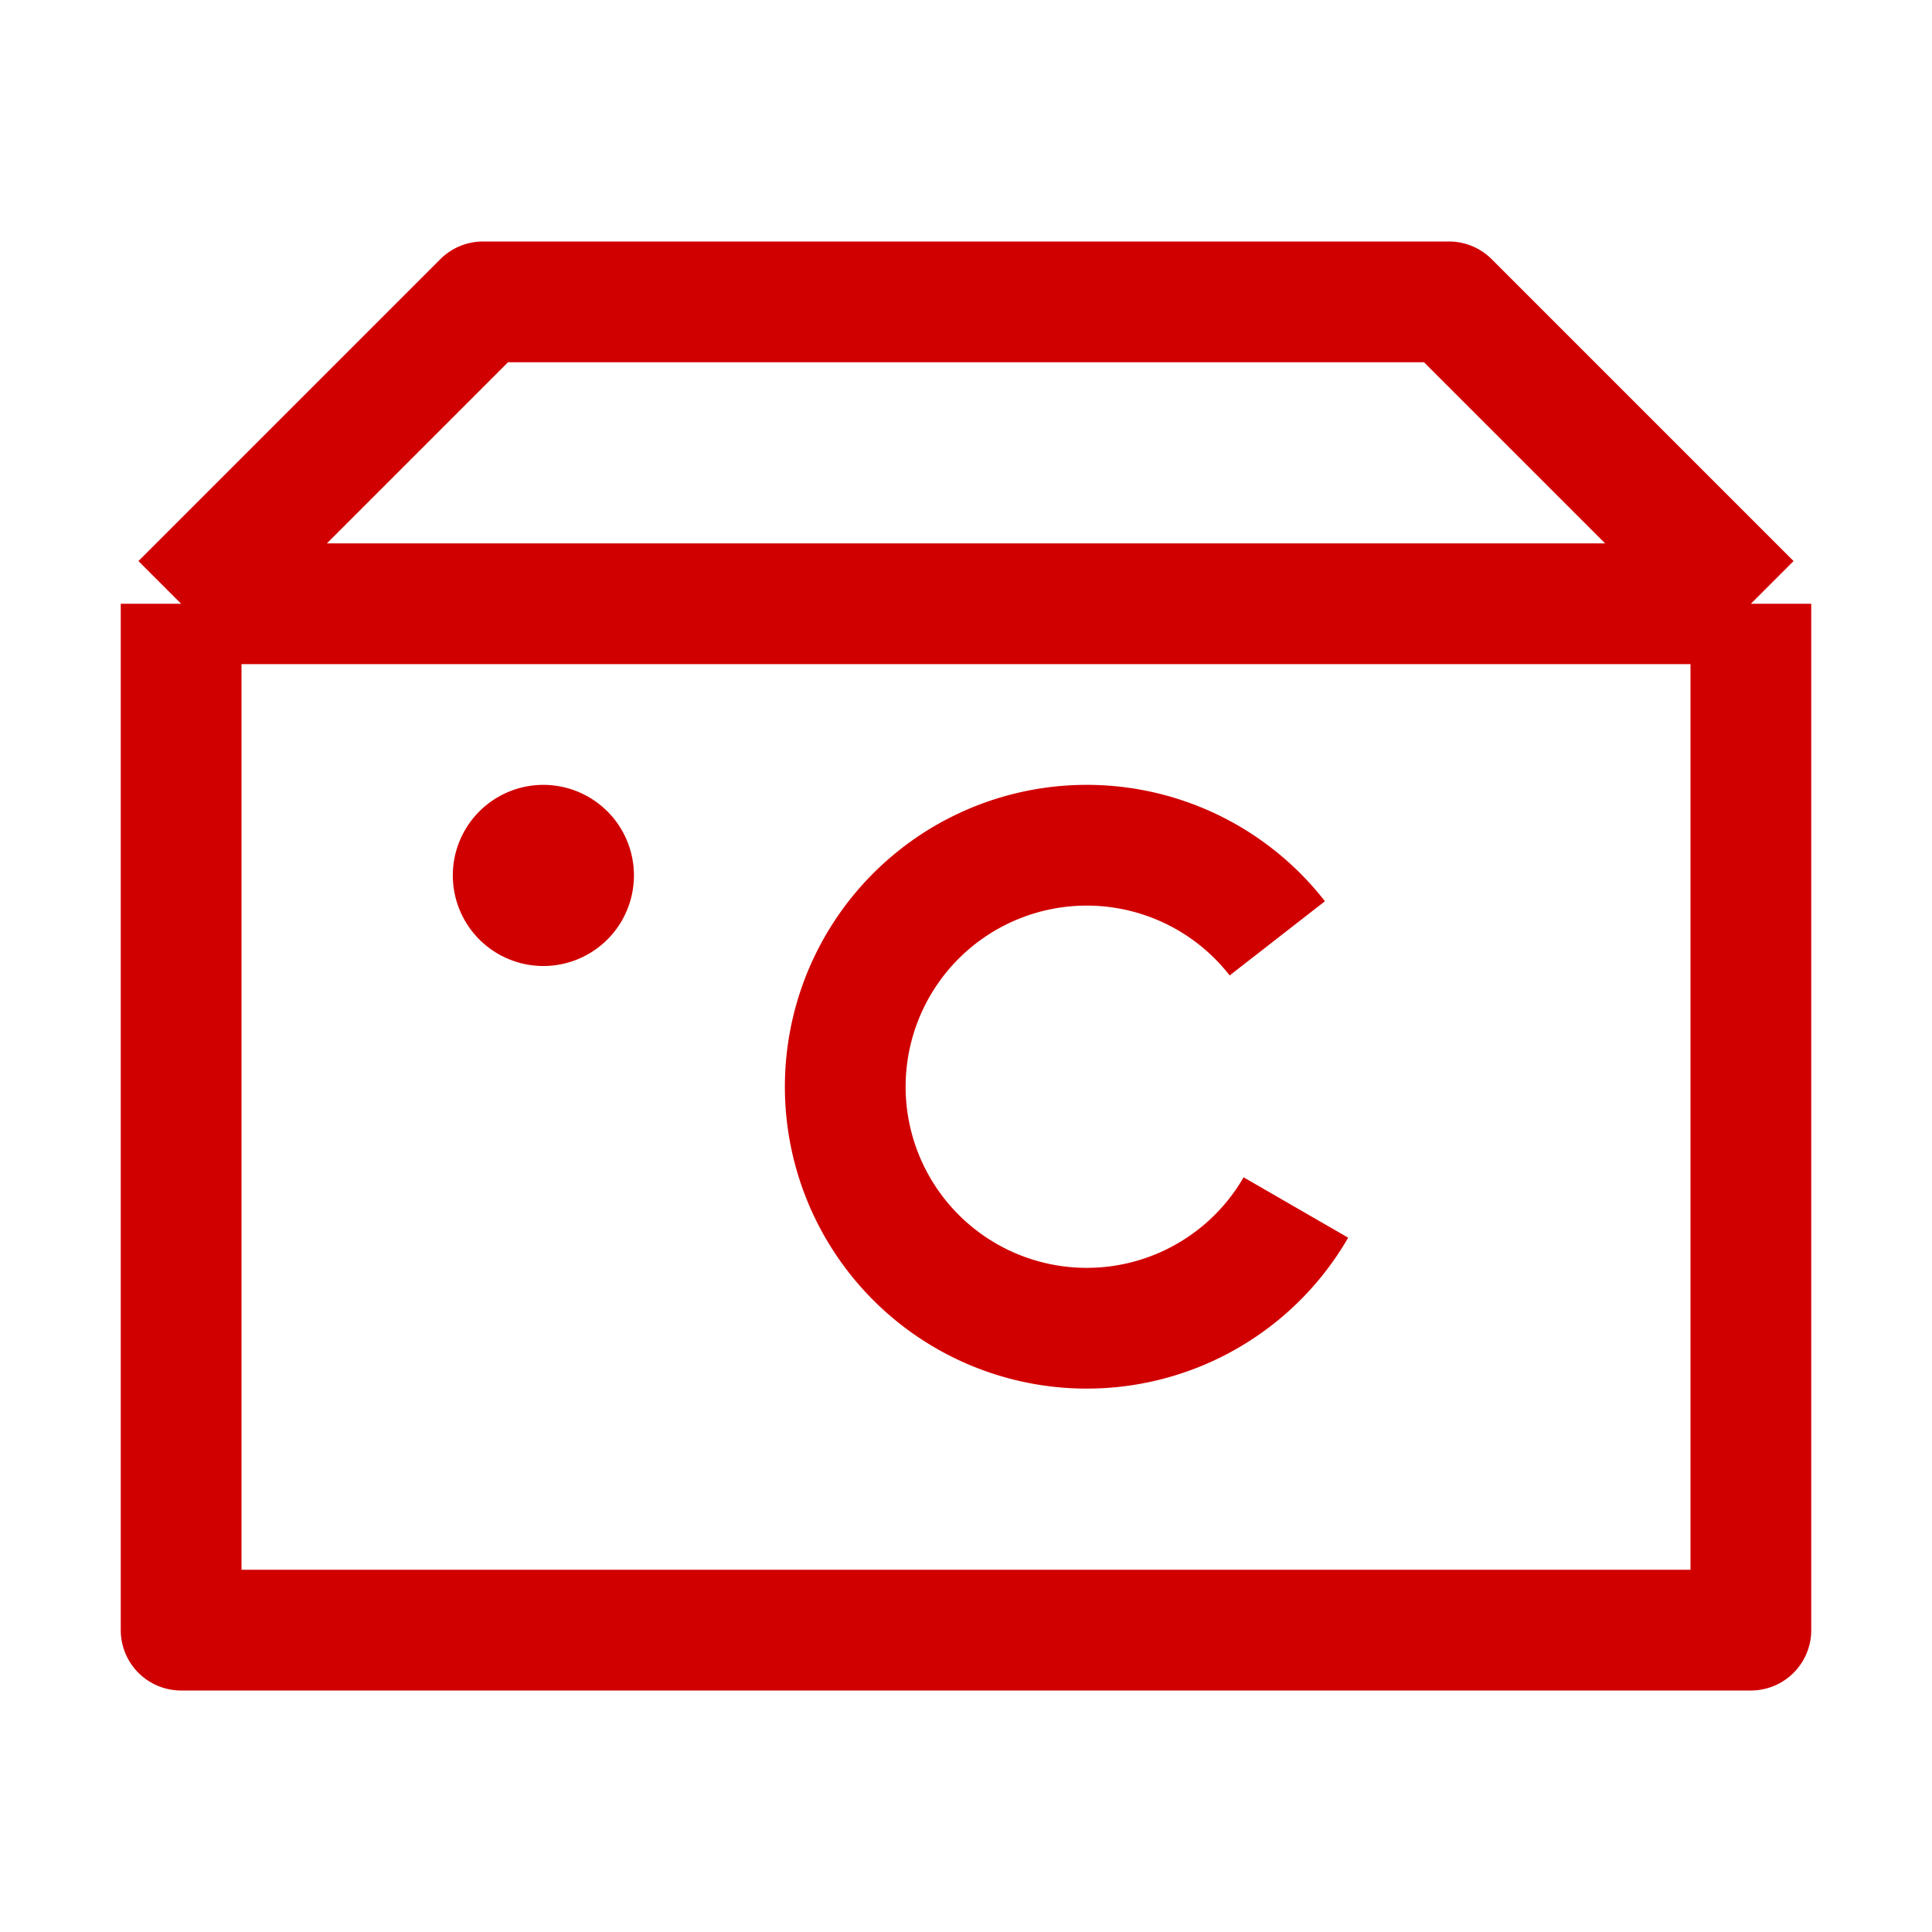
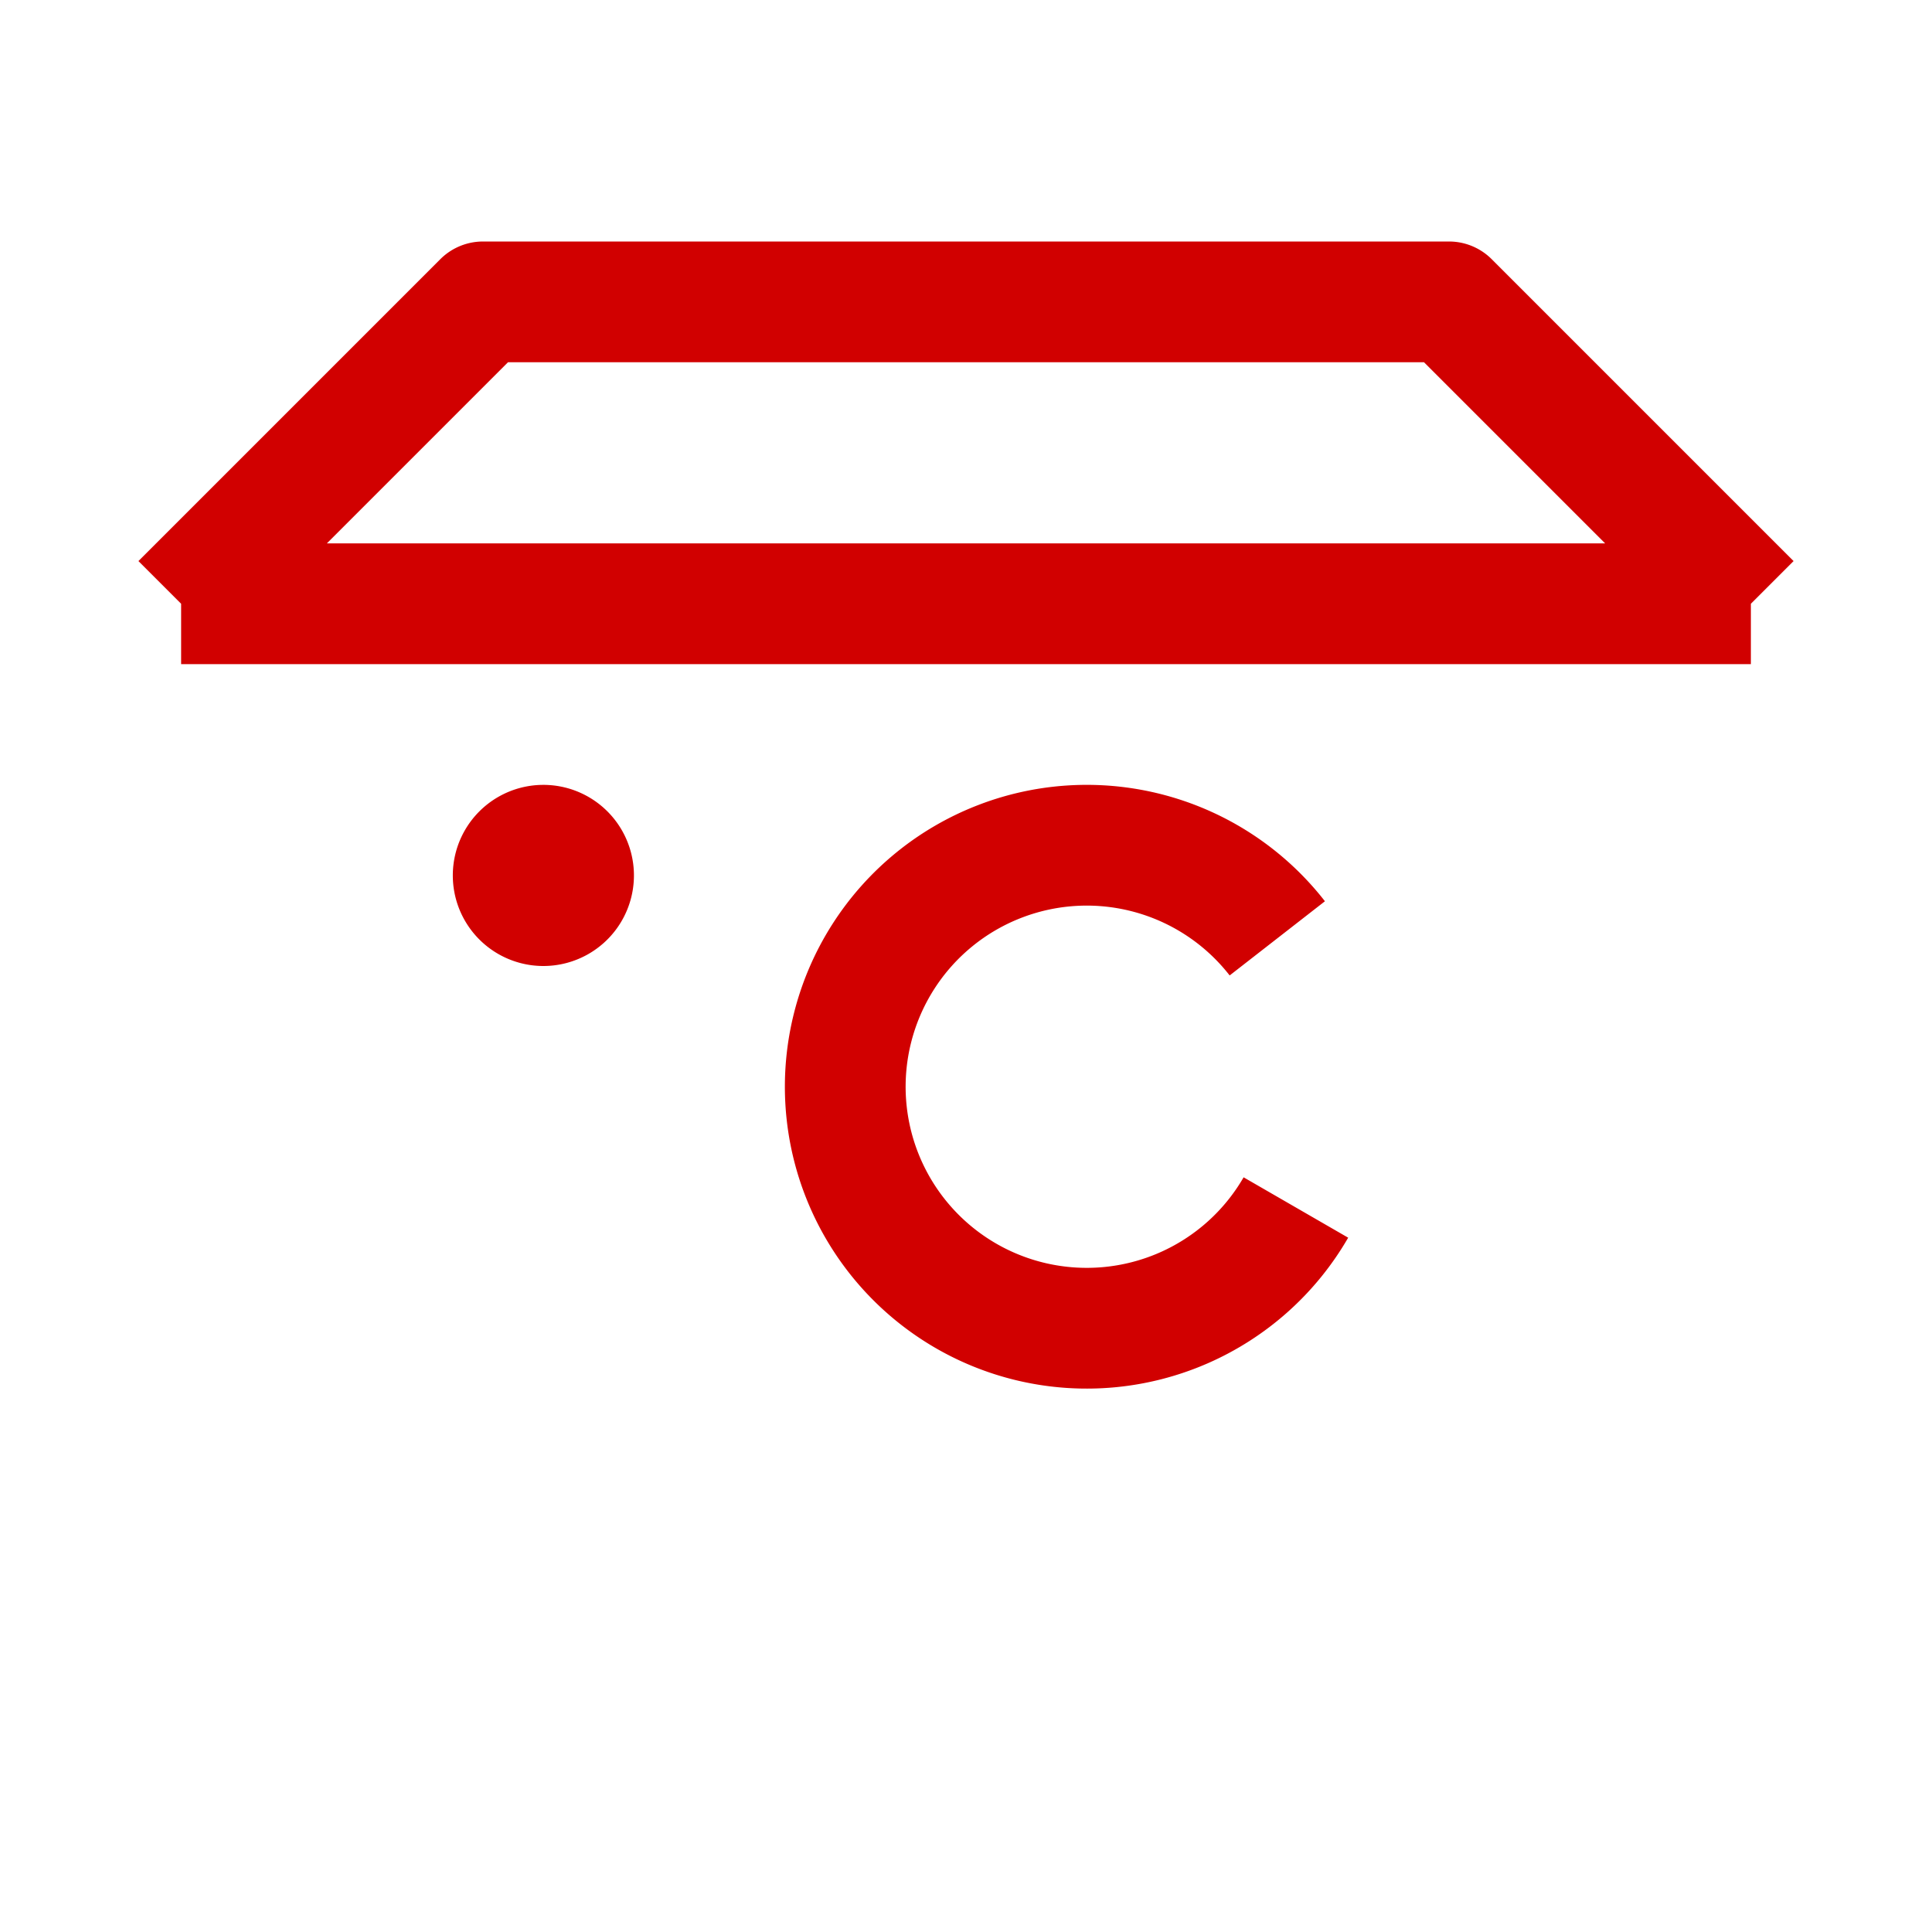
<svg xmlns="http://www.w3.org/2000/svg" width="64" height="64" viewBox="0 0 16 16">
-   <path fill="none" stroke="#d10000" stroke-linejoin="round" d="M14.5 5v8.5h-13V5m13 0h-13m13 0L12 2.5H4L1.5 5m9.078 2.771A2 2 0 1 0 10.732 10M4.5 7.25h.005v.005H4.5zm.25 0a.25.25 0 1 1-.5 0a.25.25 0 0 1 .5 0Z" stroke-width="1" />
+   <path fill="none" stroke="#d10000" stroke-linejoin="round" d="M14.5 5h-13V5m13 0h-13m13 0L12 2.5H4L1.5 5m9.078 2.771A2 2 0 1 0 10.732 10M4.5 7.25h.005v.005H4.5zm.25 0a.25.25 0 1 1-.5 0a.25.25 0 0 1 .5 0Z" stroke-width="1" />
</svg>